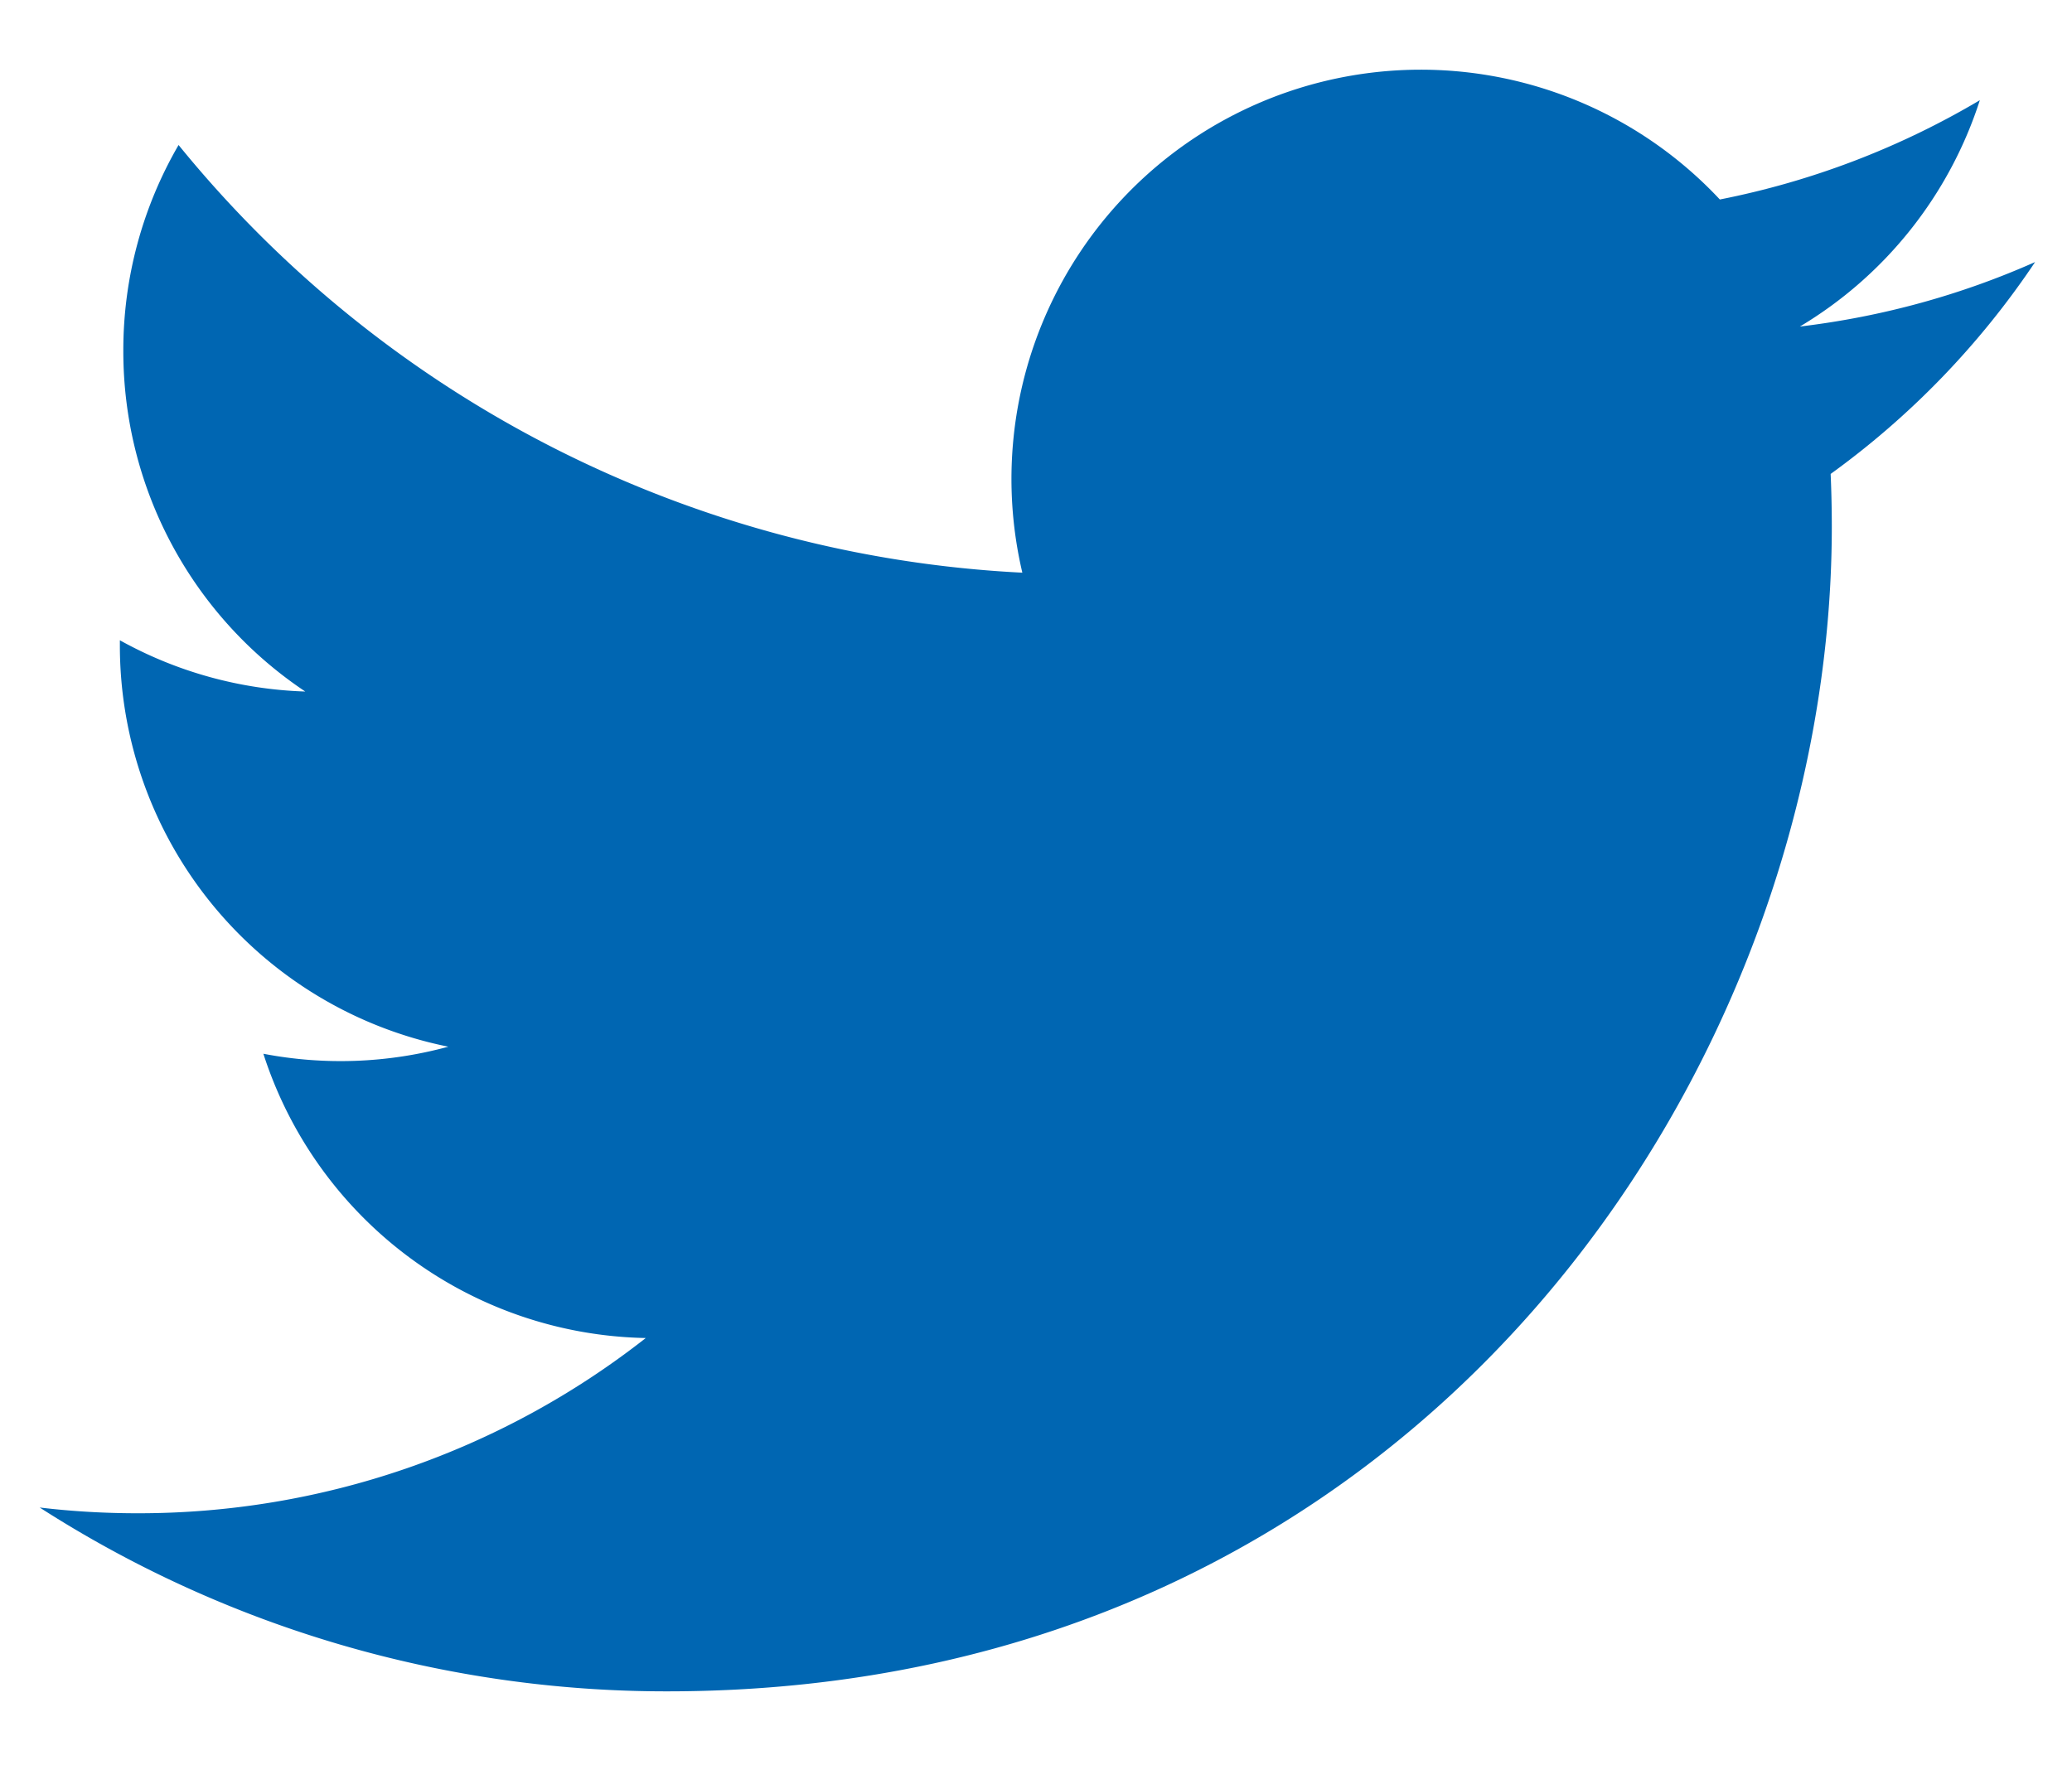
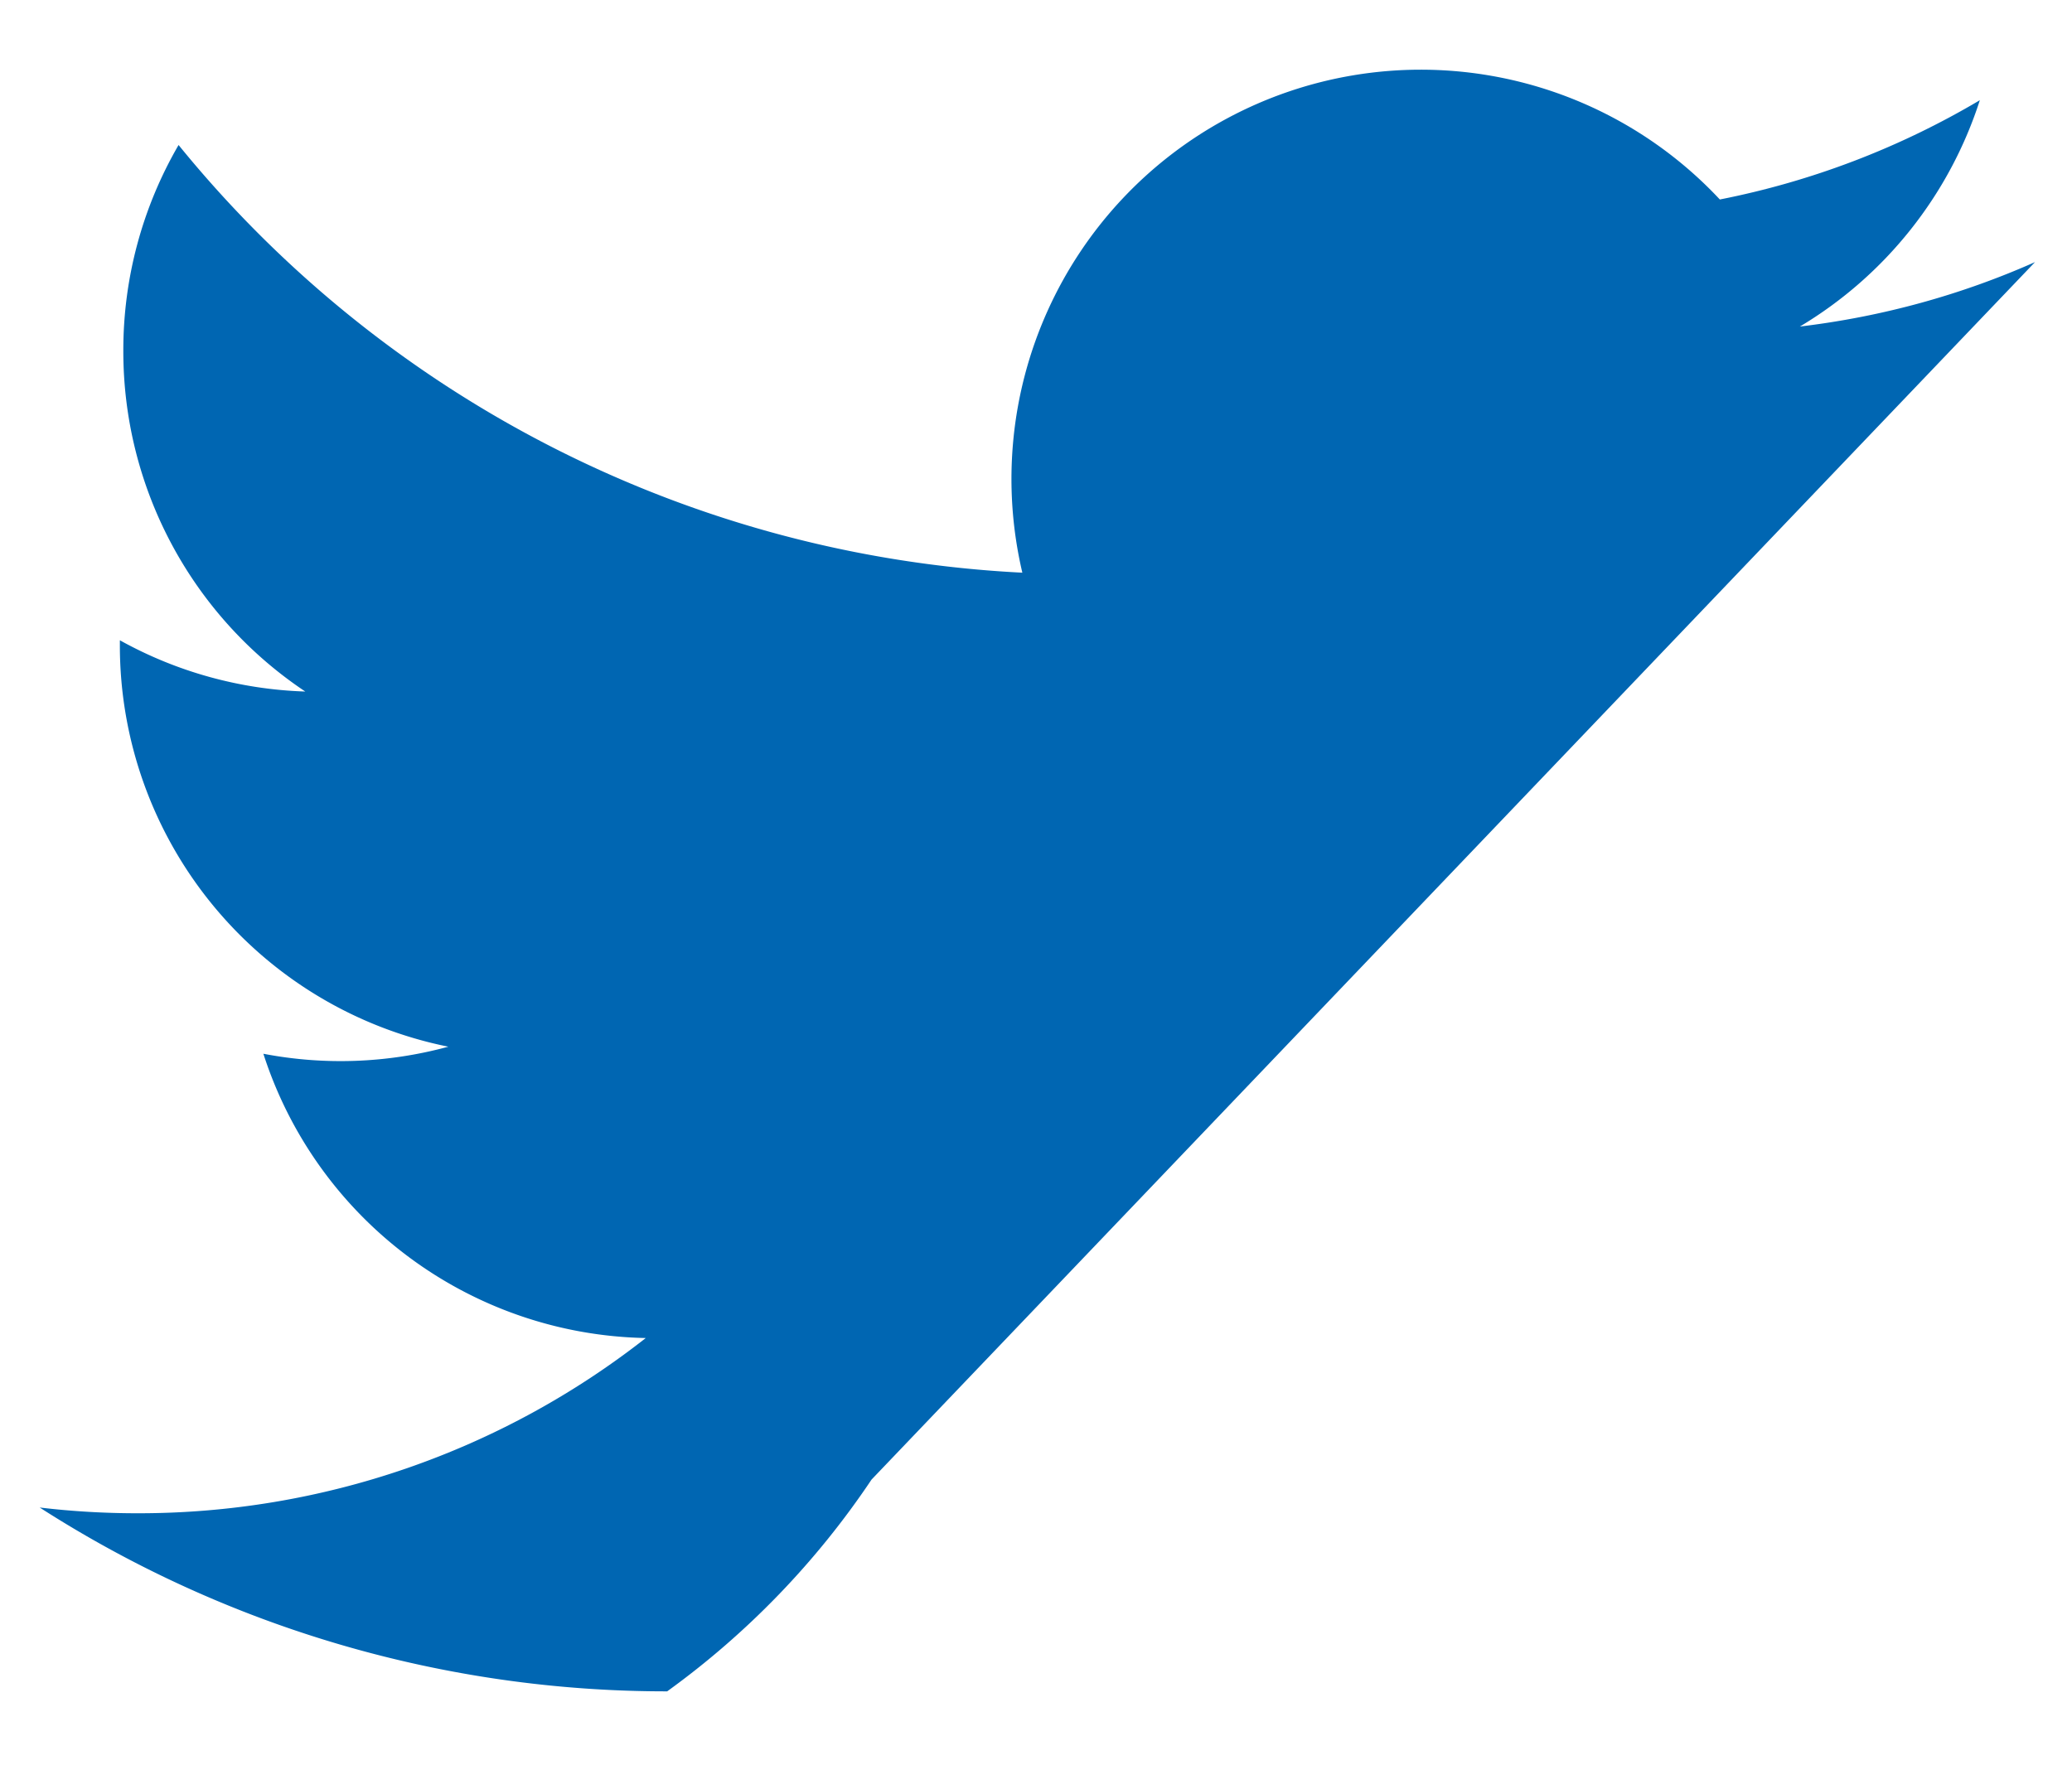
<svg xmlns="http://www.w3.org/2000/svg" viewBox="0 0 27 23">
-   <path d="M26.518 3.416c-.957.425-1.985.711-3.064.84a5.343 5.343 0 0 0 2.345-2.95A10.696 10.696 0 0 1 22.411 2.6a5.334 5.334 0 0 0-9.089 4.864A15.143 15.143 0 0 1 2.327 1.89a5.321 5.321 0 0 0-.72 2.683 5.33 5.33 0 0 0 2.371 4.44 5.323 5.323 0 0 1-2.416-.668v.067a5.335 5.335 0 0 0 4.28 5.23 5.336 5.336 0 0 1-2.41.092 5.34 5.34 0 0 0 4.983 3.705 10.699 10.699 0 0 1-6.625 2.284c-.43 0-.855-.025-1.273-.075a15.102 15.102 0 0 0 8.177 2.396c9.812 0 15.176-8.128 15.176-15.177 0-.23-.005-.46-.015-.69a10.855 10.855 0 0 0 2.663-2.76z" fill="#0066B2" />
+   <path d="M26.518 3.416c-.957.425-1.985.711-3.064.84a5.343 5.343 0 0 0 2.345-2.95A10.696 10.696 0 0 1 22.411 2.6a5.334 5.334 0 0 0-9.089 4.864A15.143 15.143 0 0 1 2.327 1.89a5.321 5.321 0 0 0-.72 2.683 5.33 5.33 0 0 0 2.371 4.44 5.323 5.323 0 0 1-2.416-.668v.067a5.335 5.335 0 0 0 4.28 5.23 5.336 5.336 0 0 1-2.41.092 5.34 5.34 0 0 0 4.983 3.705 10.699 10.699 0 0 1-6.625 2.284c-.43 0-.855-.025-1.273-.075a15.102 15.102 0 0 0 8.177 2.396a10.855 10.855 0 0 0 2.663-2.76z" fill="#0066B2" />
</svg>